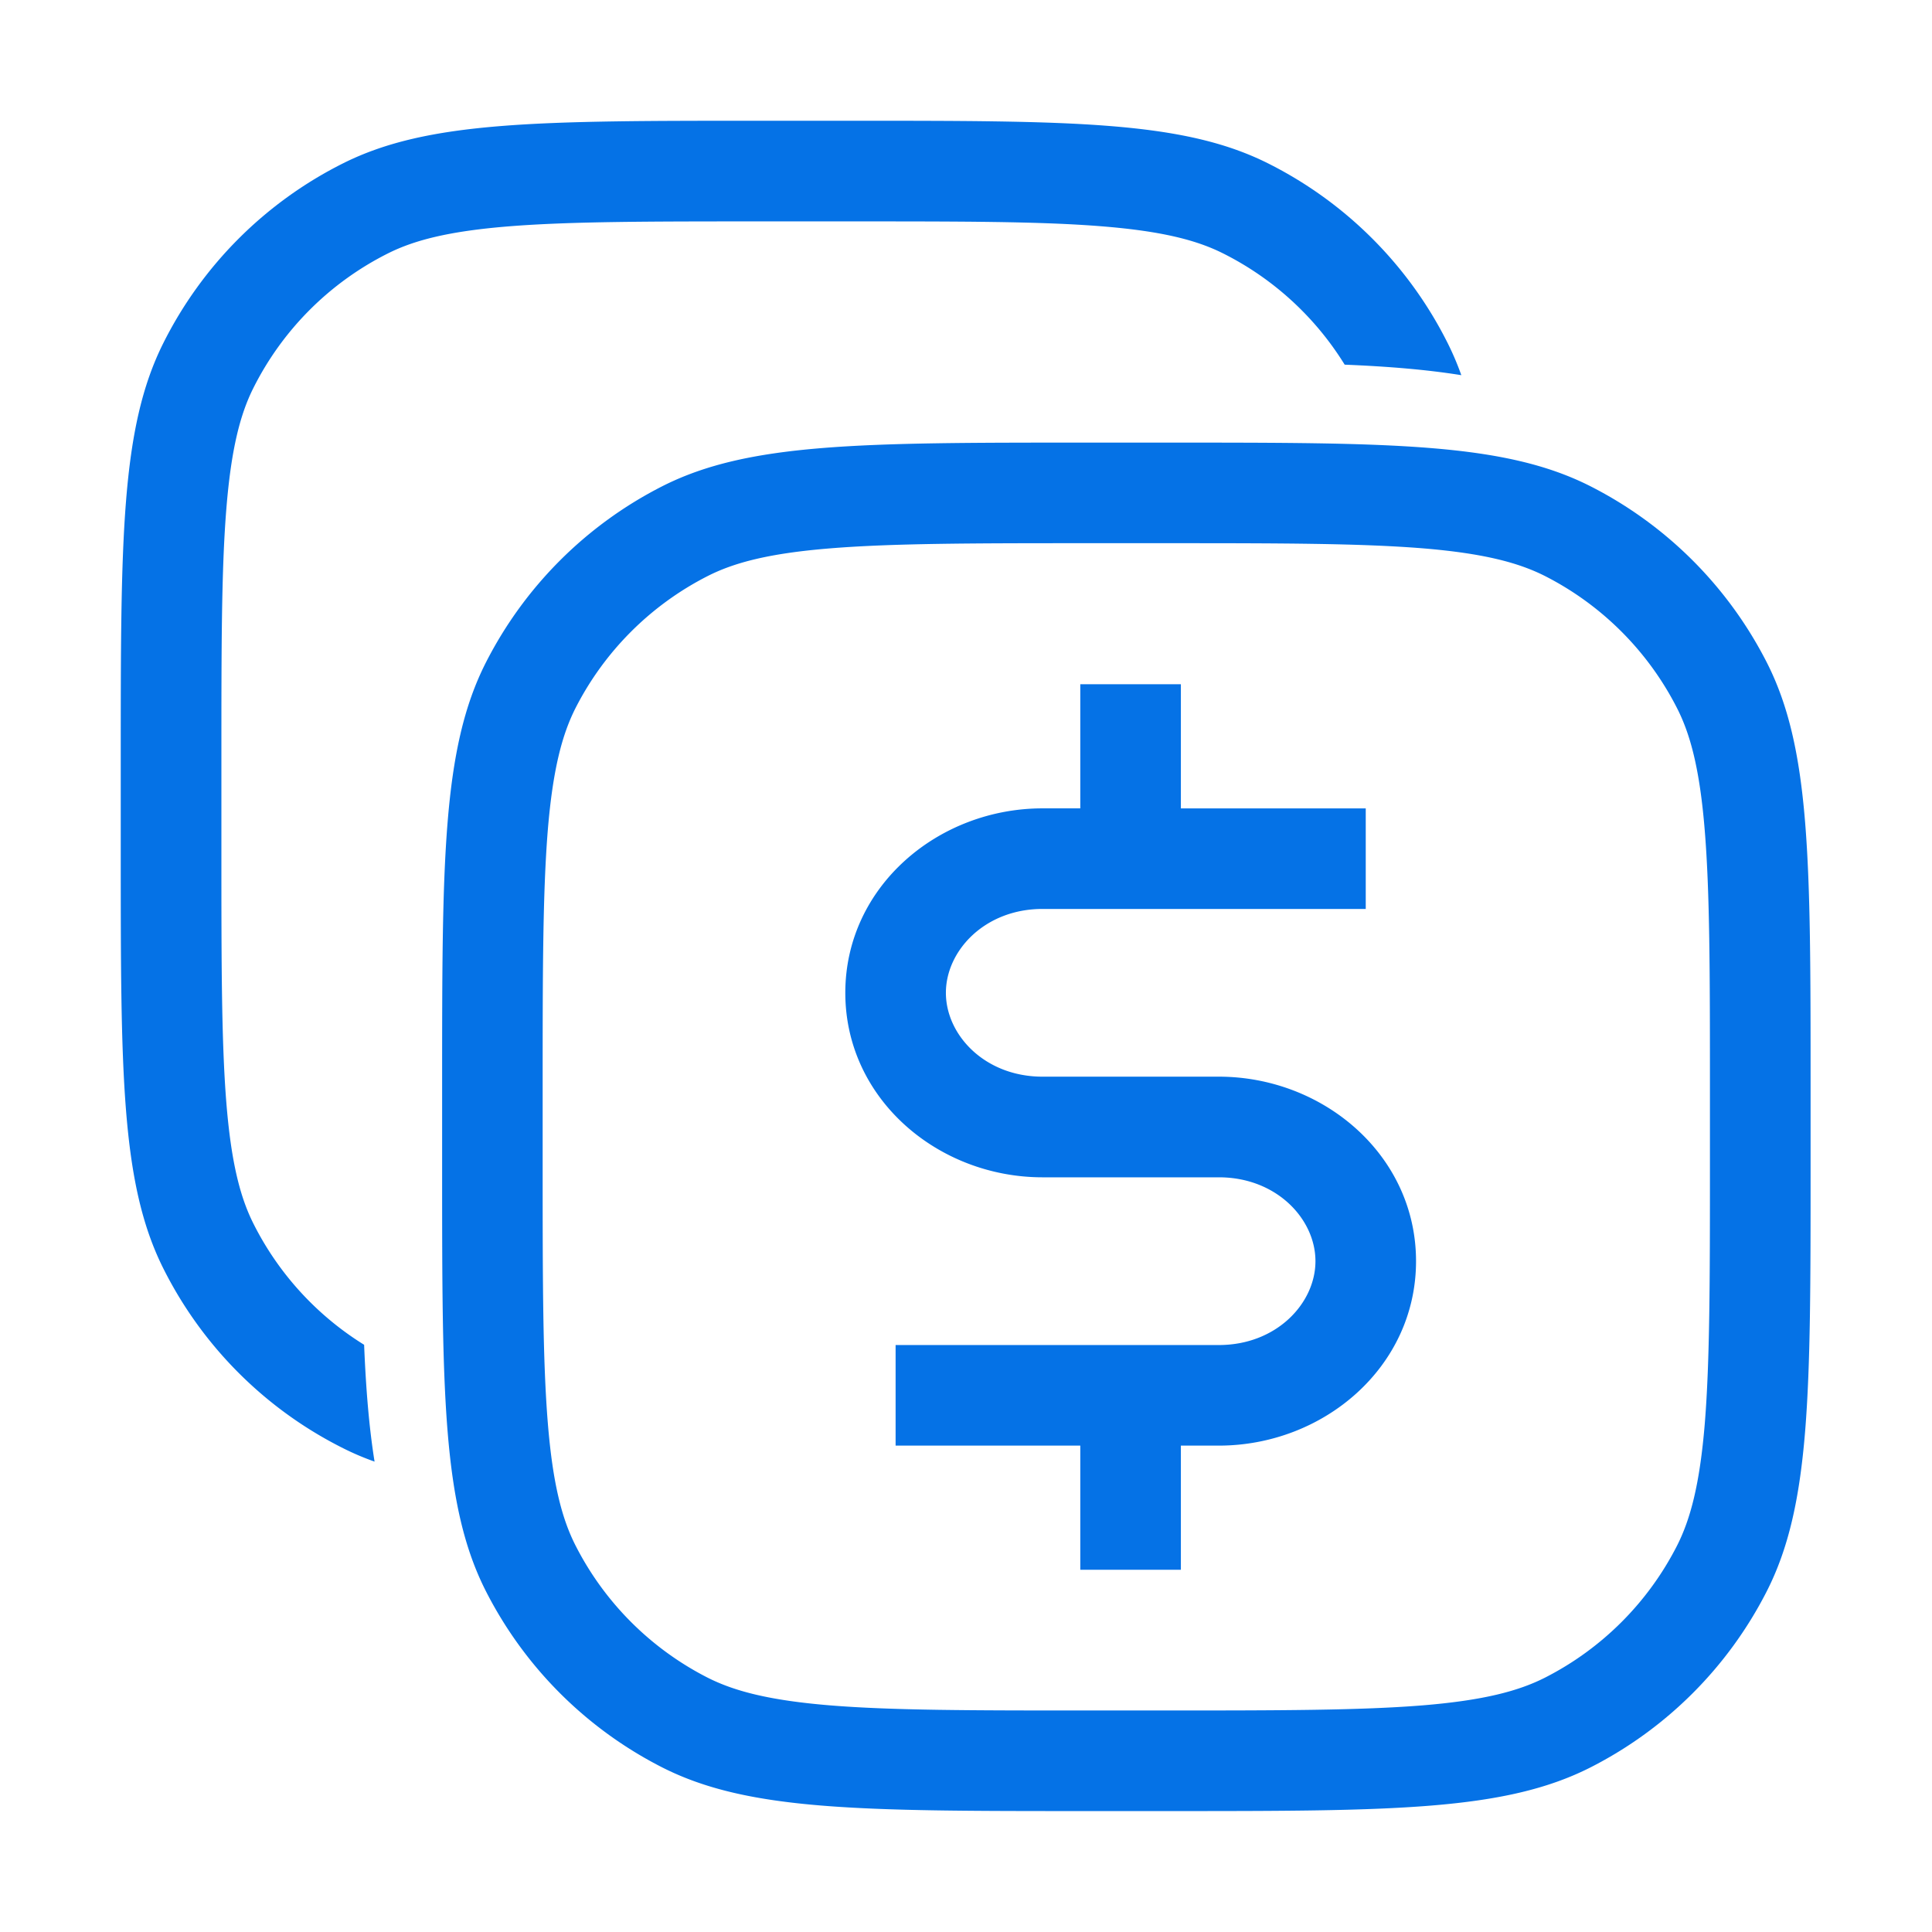
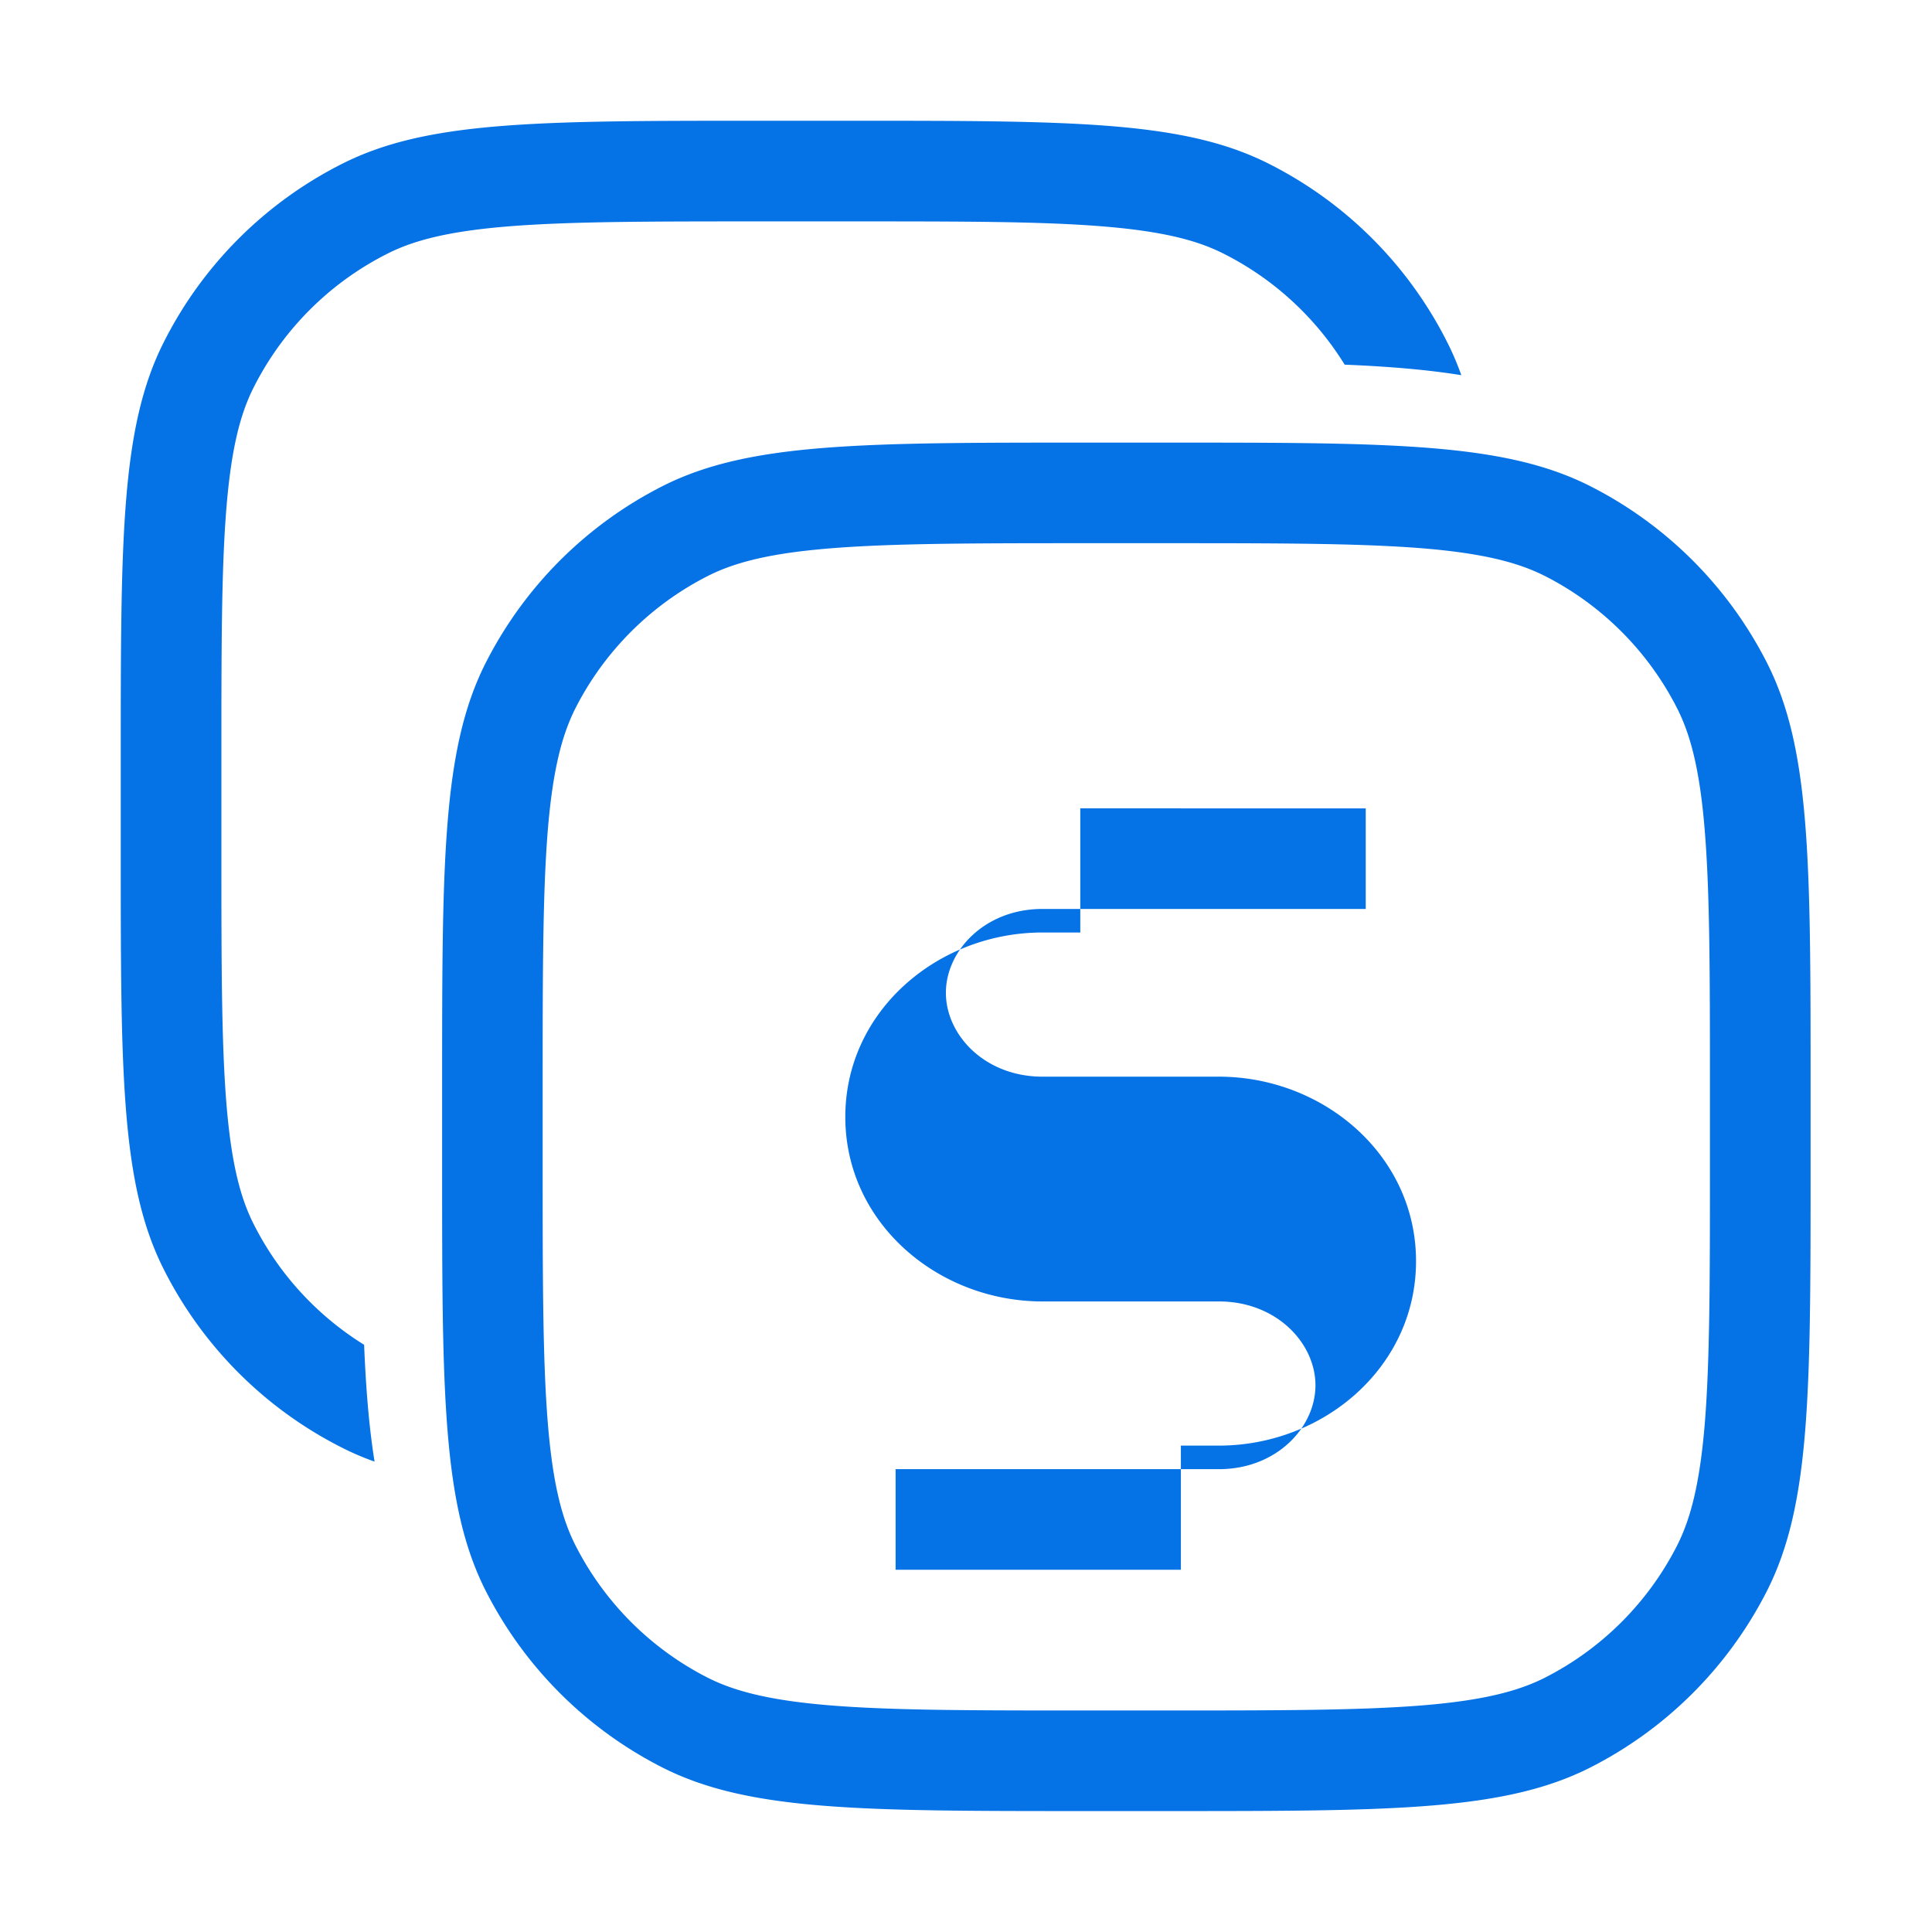
<svg xmlns="http://www.w3.org/2000/svg" width="32" height="32" fill="none">
-   <path fill-rule="evenodd" clip-rule="evenodd" d="M22.271 6.04c.74.03 1.374.084 1.933.174a4.704 4.704 0 0 0-.224-.527 6.667 6.667 0 0 0-2.983-2.984C19.59 2 17.754 2 14.084 2H12.6c-3.67 0-5.506 0-6.913.703a6.667 6.667 0 0 0-2.984 2.984C2 7.094 2 8.929 2 12.6v1.492c0 3.67 0 5.506.703 6.913a6.667 6.667 0 0 0 2.984 2.984c.165.083.337.156.517.22-.09-.56-.143-1.194-.173-1.935a5 5 0 0 1-1.837-2.014c-.216-.433-.365-1.004-.445-1.996-.081-1.011-.082-2.31-.082-4.172V12.6c0-1.862 0-3.16.082-4.172.08-.992.229-1.563.445-1.996a5 5 0 0 1 2.238-2.238c.433-.216 1.004-.365 1.996-.445 1.011-.081 2.31-.082 4.172-.082h1.484c1.862 0 3.16 0 4.172.082.992.08 1.563.229 1.996.445a5 5 0 0 1 2.02 1.846Zm-2.95 2.957h-1.333c-1.894 0-3.215.002-4.243.086-1.008.082-1.588.236-2.027.46a5 5 0 0 0-2.185 2.184c-.223.44-.377 1.019-.46 2.027-.083 1.029-.085 2.35-.085 4.243v1.334c0 1.894.002 3.215.086 4.243.082 1.008.236 1.588.46 2.027a5 5 0 0 0 2.184 2.185c.44.223 1.019.377 2.027.46 1.028.084 2.349.085 4.243.085h1.334c1.894 0 3.215-.002 4.243-.085 1.008-.083 1.588-.237 2.027-.46a5 5 0 0 0 2.185-2.185c.223-.44.377-1.019.46-2.027.083-1.028.085-2.349.085-4.243v-1.334c0-1.894-.002-3.214-.086-4.242-.082-1.01-.236-1.589-.46-2.028a5 5 0 0 0-2.184-2.185c-.44-.223-1.019-.377-2.027-.46-1.029-.083-2.349-.085-4.243-.085ZM8.049 10.971c-.726 1.426-.726 3.293-.726 7.026v1.334c0 3.733 0 5.6.726 7.026a6.667 6.667 0 0 0 2.914 2.914c1.426.726 3.293.726 7.026.726h1.334c3.733 0 5.6 0 7.026-.726a6.667 6.667 0 0 0 2.914-2.914c.726-1.426.726-3.293.726-7.026v-1.334c0-3.733 0-5.6-.726-7.026a6.667 6.667 0 0 0-2.914-2.914c-1.426-.726-3.293-.726-7.026-.726h-1.334c-3.733 0-5.6 0-7.026.726a6.667 6.667 0 0 0-2.914 2.914Zm11.51 2.418v-2.056h-1.666v2.056h-.625c-1.732 0-3.267 1.298-3.267 3.055 0 1.757 1.535 3.056 3.267 3.056h2.92c.956 0 1.6.691 1.6 1.389 0 .697-.644 1.389-1.6 1.389h-5.354v1.666h3.059V26h1.666v-2.056h.628c1.732 0 3.267-1.298 3.267-3.055 0-1.757-1.535-3.056-3.267-3.056h-2.92c-.956 0-1.6-.691-1.6-1.389 0-.697.644-1.389 1.6-1.389h5.354V13.39h-3.062Z" fill="#0572E6" />
+   <path fill-rule="evenodd" clip-rule="evenodd" d="M22.271 6.04c.74.03 1.374.084 1.933.174a4.704 4.704 0 0 0-.224-.527 6.667 6.667 0 0 0-2.983-2.984C19.59 2 17.754 2 14.084 2H12.6c-3.67 0-5.506 0-6.913.703a6.667 6.667 0 0 0-2.984 2.984C2 7.094 2 8.929 2 12.6v1.492c0 3.67 0 5.506.703 6.913a6.667 6.667 0 0 0 2.984 2.984c.165.083.337.156.517.22-.09-.56-.143-1.194-.173-1.935a5 5 0 0 1-1.837-2.014c-.216-.433-.365-1.004-.445-1.996-.081-1.011-.082-2.31-.082-4.172V12.6c0-1.862 0-3.16.082-4.172.08-.992.229-1.563.445-1.996a5 5 0 0 1 2.238-2.238c.433-.216 1.004-.365 1.996-.445 1.011-.081 2.31-.082 4.172-.082h1.484c1.862 0 3.16 0 4.172.082.992.08 1.563.229 1.996.445a5 5 0 0 1 2.02 1.846Zm-2.95 2.957h-1.333c-1.894 0-3.215.002-4.243.086-1.008.082-1.588.236-2.027.46a5 5 0 0 0-2.185 2.184c-.223.44-.377 1.019-.46 2.027-.083 1.029-.085 2.35-.085 4.243v1.334c0 1.894.002 3.215.086 4.243.082 1.008.236 1.588.46 2.027a5 5 0 0 0 2.184 2.185c.44.223 1.019.377 2.027.46 1.028.084 2.349.085 4.243.085h1.334c1.894 0 3.215-.002 4.243-.085 1.008-.083 1.588-.237 2.027-.46a5 5 0 0 0 2.185-2.185c.223-.44.377-1.019.46-2.027.083-1.028.085-2.349.085-4.243v-1.334c0-1.894-.002-3.214-.086-4.242-.082-1.01-.236-1.589-.46-2.028a5 5 0 0 0-2.184-2.185c-.44-.223-1.019-.377-2.027-.46-1.029-.083-2.349-.085-4.243-.085ZM8.049 10.971c-.726 1.426-.726 3.293-.726 7.026v1.334c0 3.733 0 5.6.726 7.026a6.667 6.667 0 0 0 2.914 2.914c1.426.726 3.293.726 7.026.726h1.334c3.733 0 5.6 0 7.026-.726a6.667 6.667 0 0 0 2.914-2.914c.726-1.426.726-3.293.726-7.026v-1.334c0-3.733 0-5.6-.726-7.026a6.667 6.667 0 0 0-2.914-2.914c-1.426-.726-3.293-.726-7.026-.726h-1.334c-3.733 0-5.6 0-7.026.726a6.667 6.667 0 0 0-2.914 2.914Zm11.51 2.418h-1.666v2.056h-.625c-1.732 0-3.267 1.298-3.267 3.055 0 1.757 1.535 3.056 3.267 3.056h2.92c.956 0 1.6.691 1.6 1.389 0 .697-.644 1.389-1.6 1.389h-5.354v1.666h3.059V26h1.666v-2.056h.628c1.732 0 3.267-1.298 3.267-3.055 0-1.757-1.535-3.056-3.267-3.056h-2.92c-.956 0-1.6-.691-1.6-1.389 0-.697.644-1.389 1.6-1.389h5.354V13.39h-3.062Z" fill="#0572E6" />
</svg>